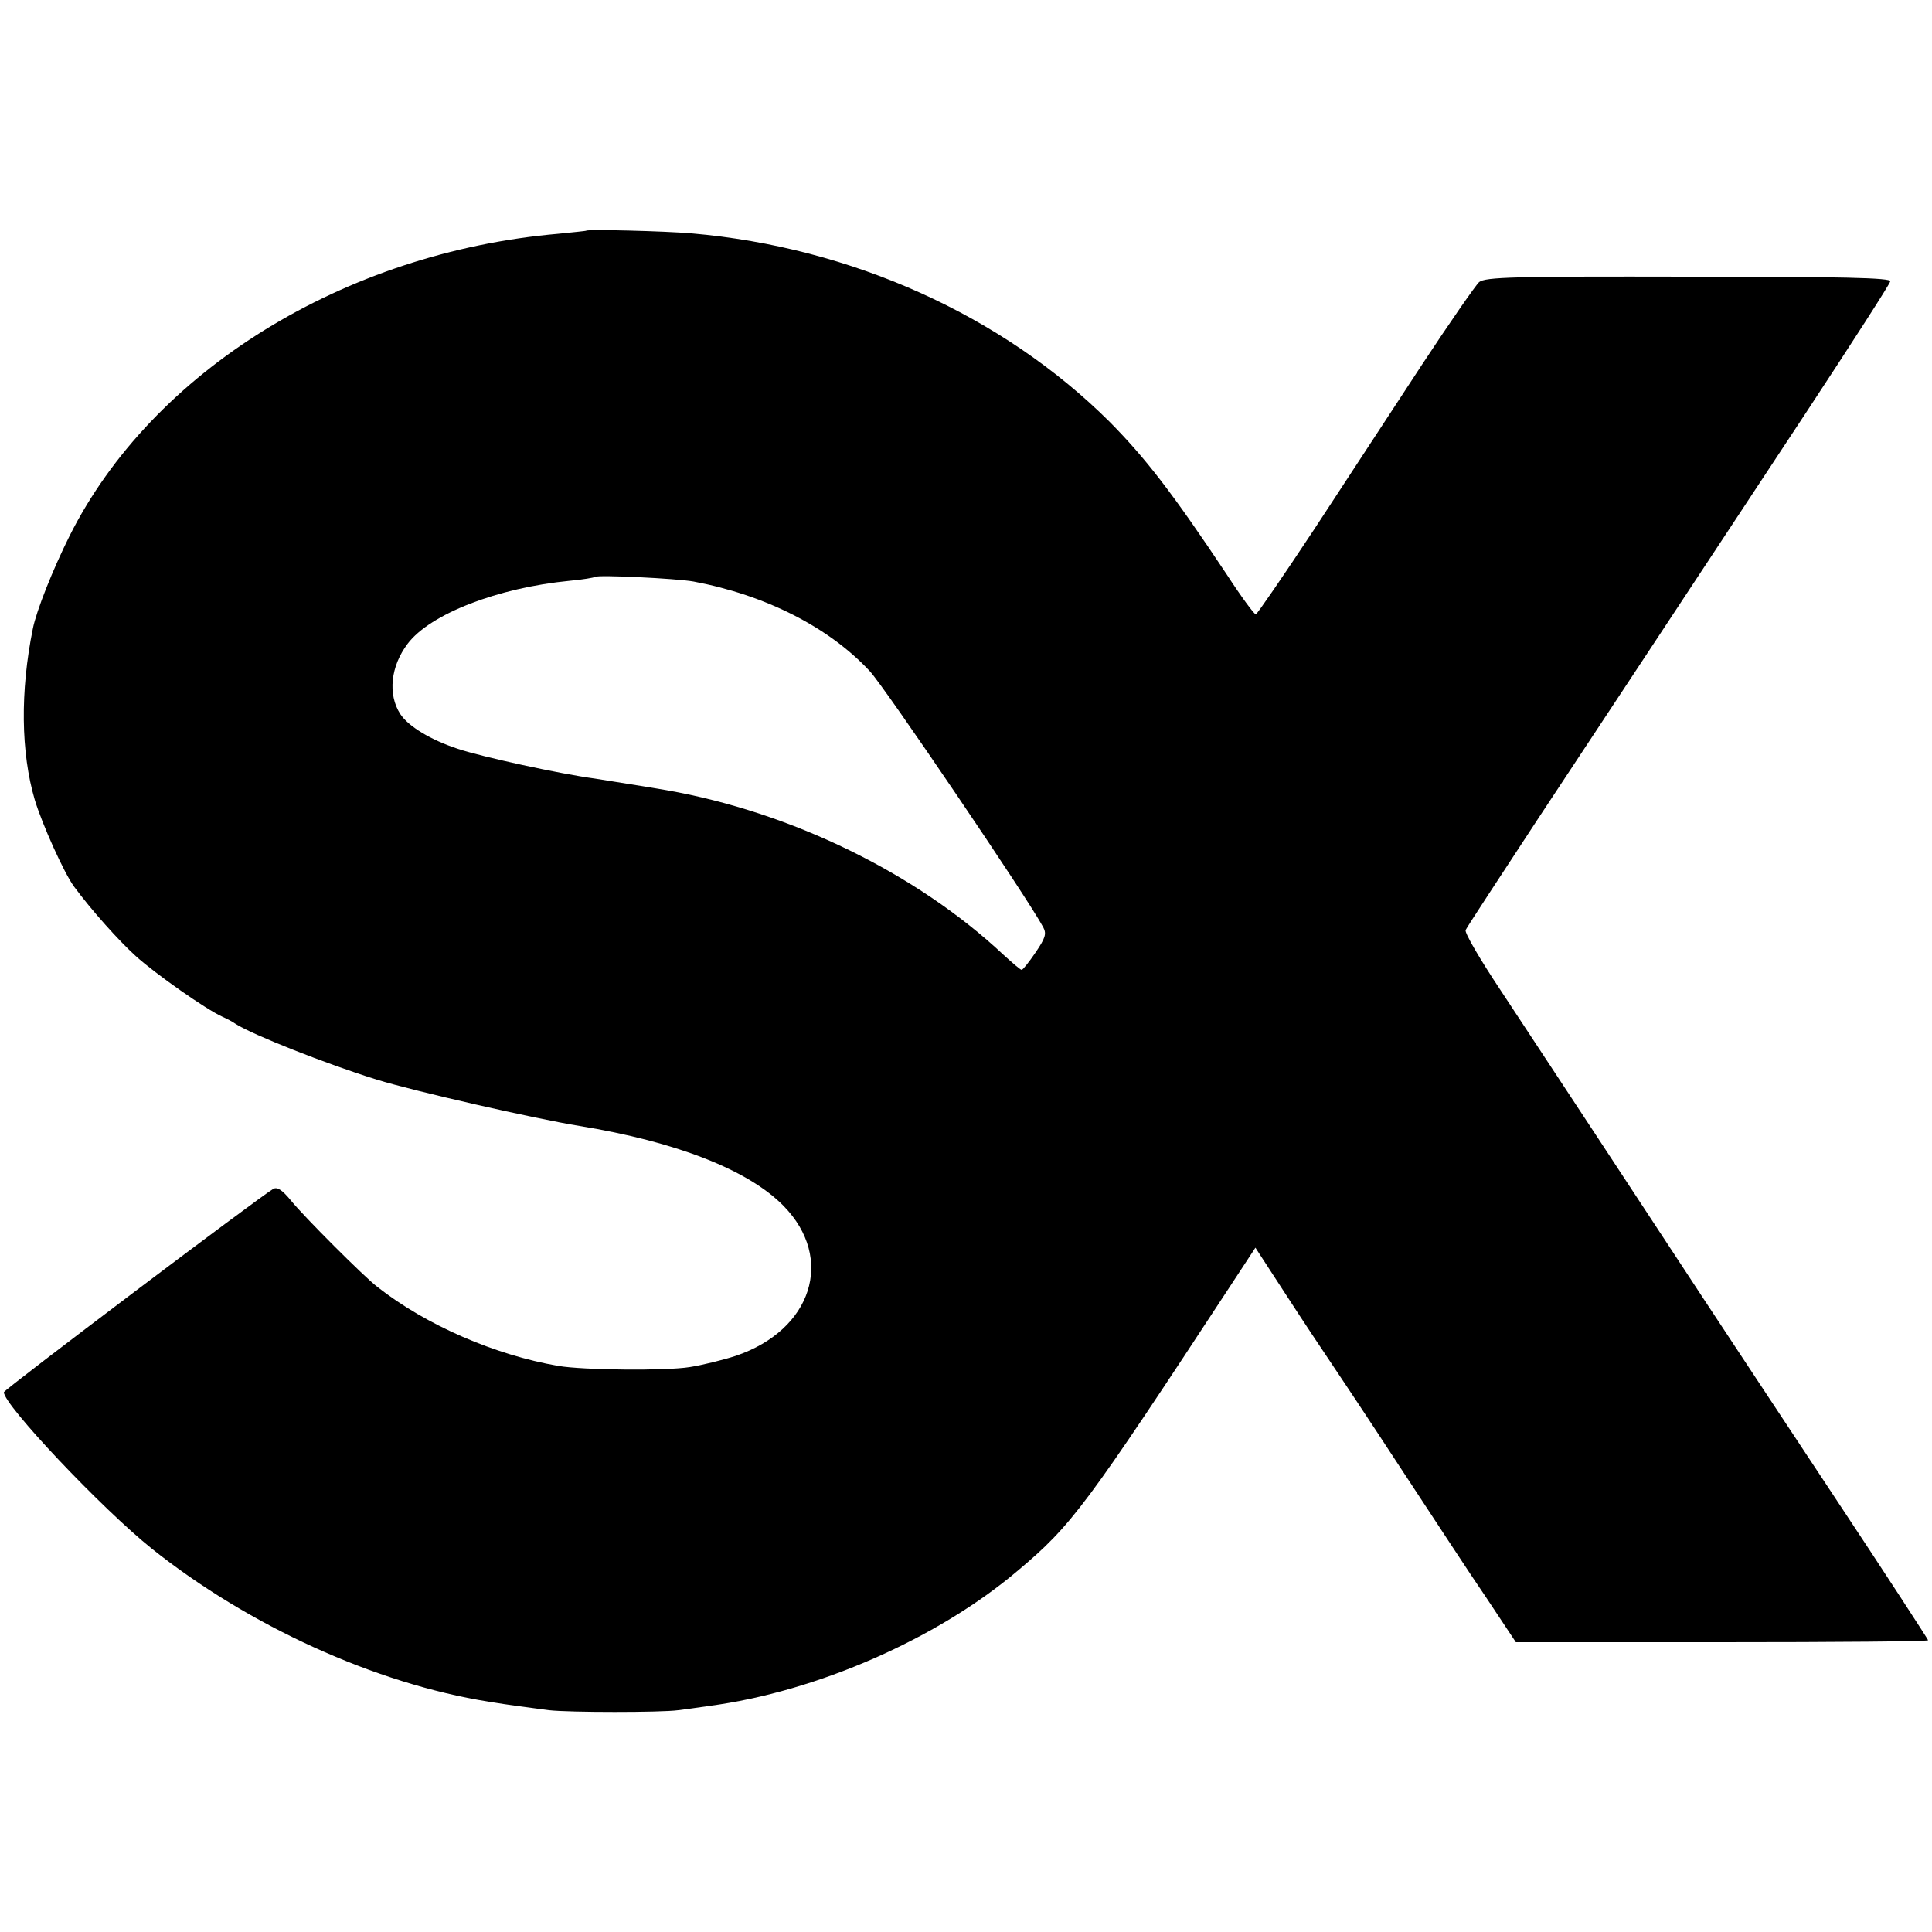
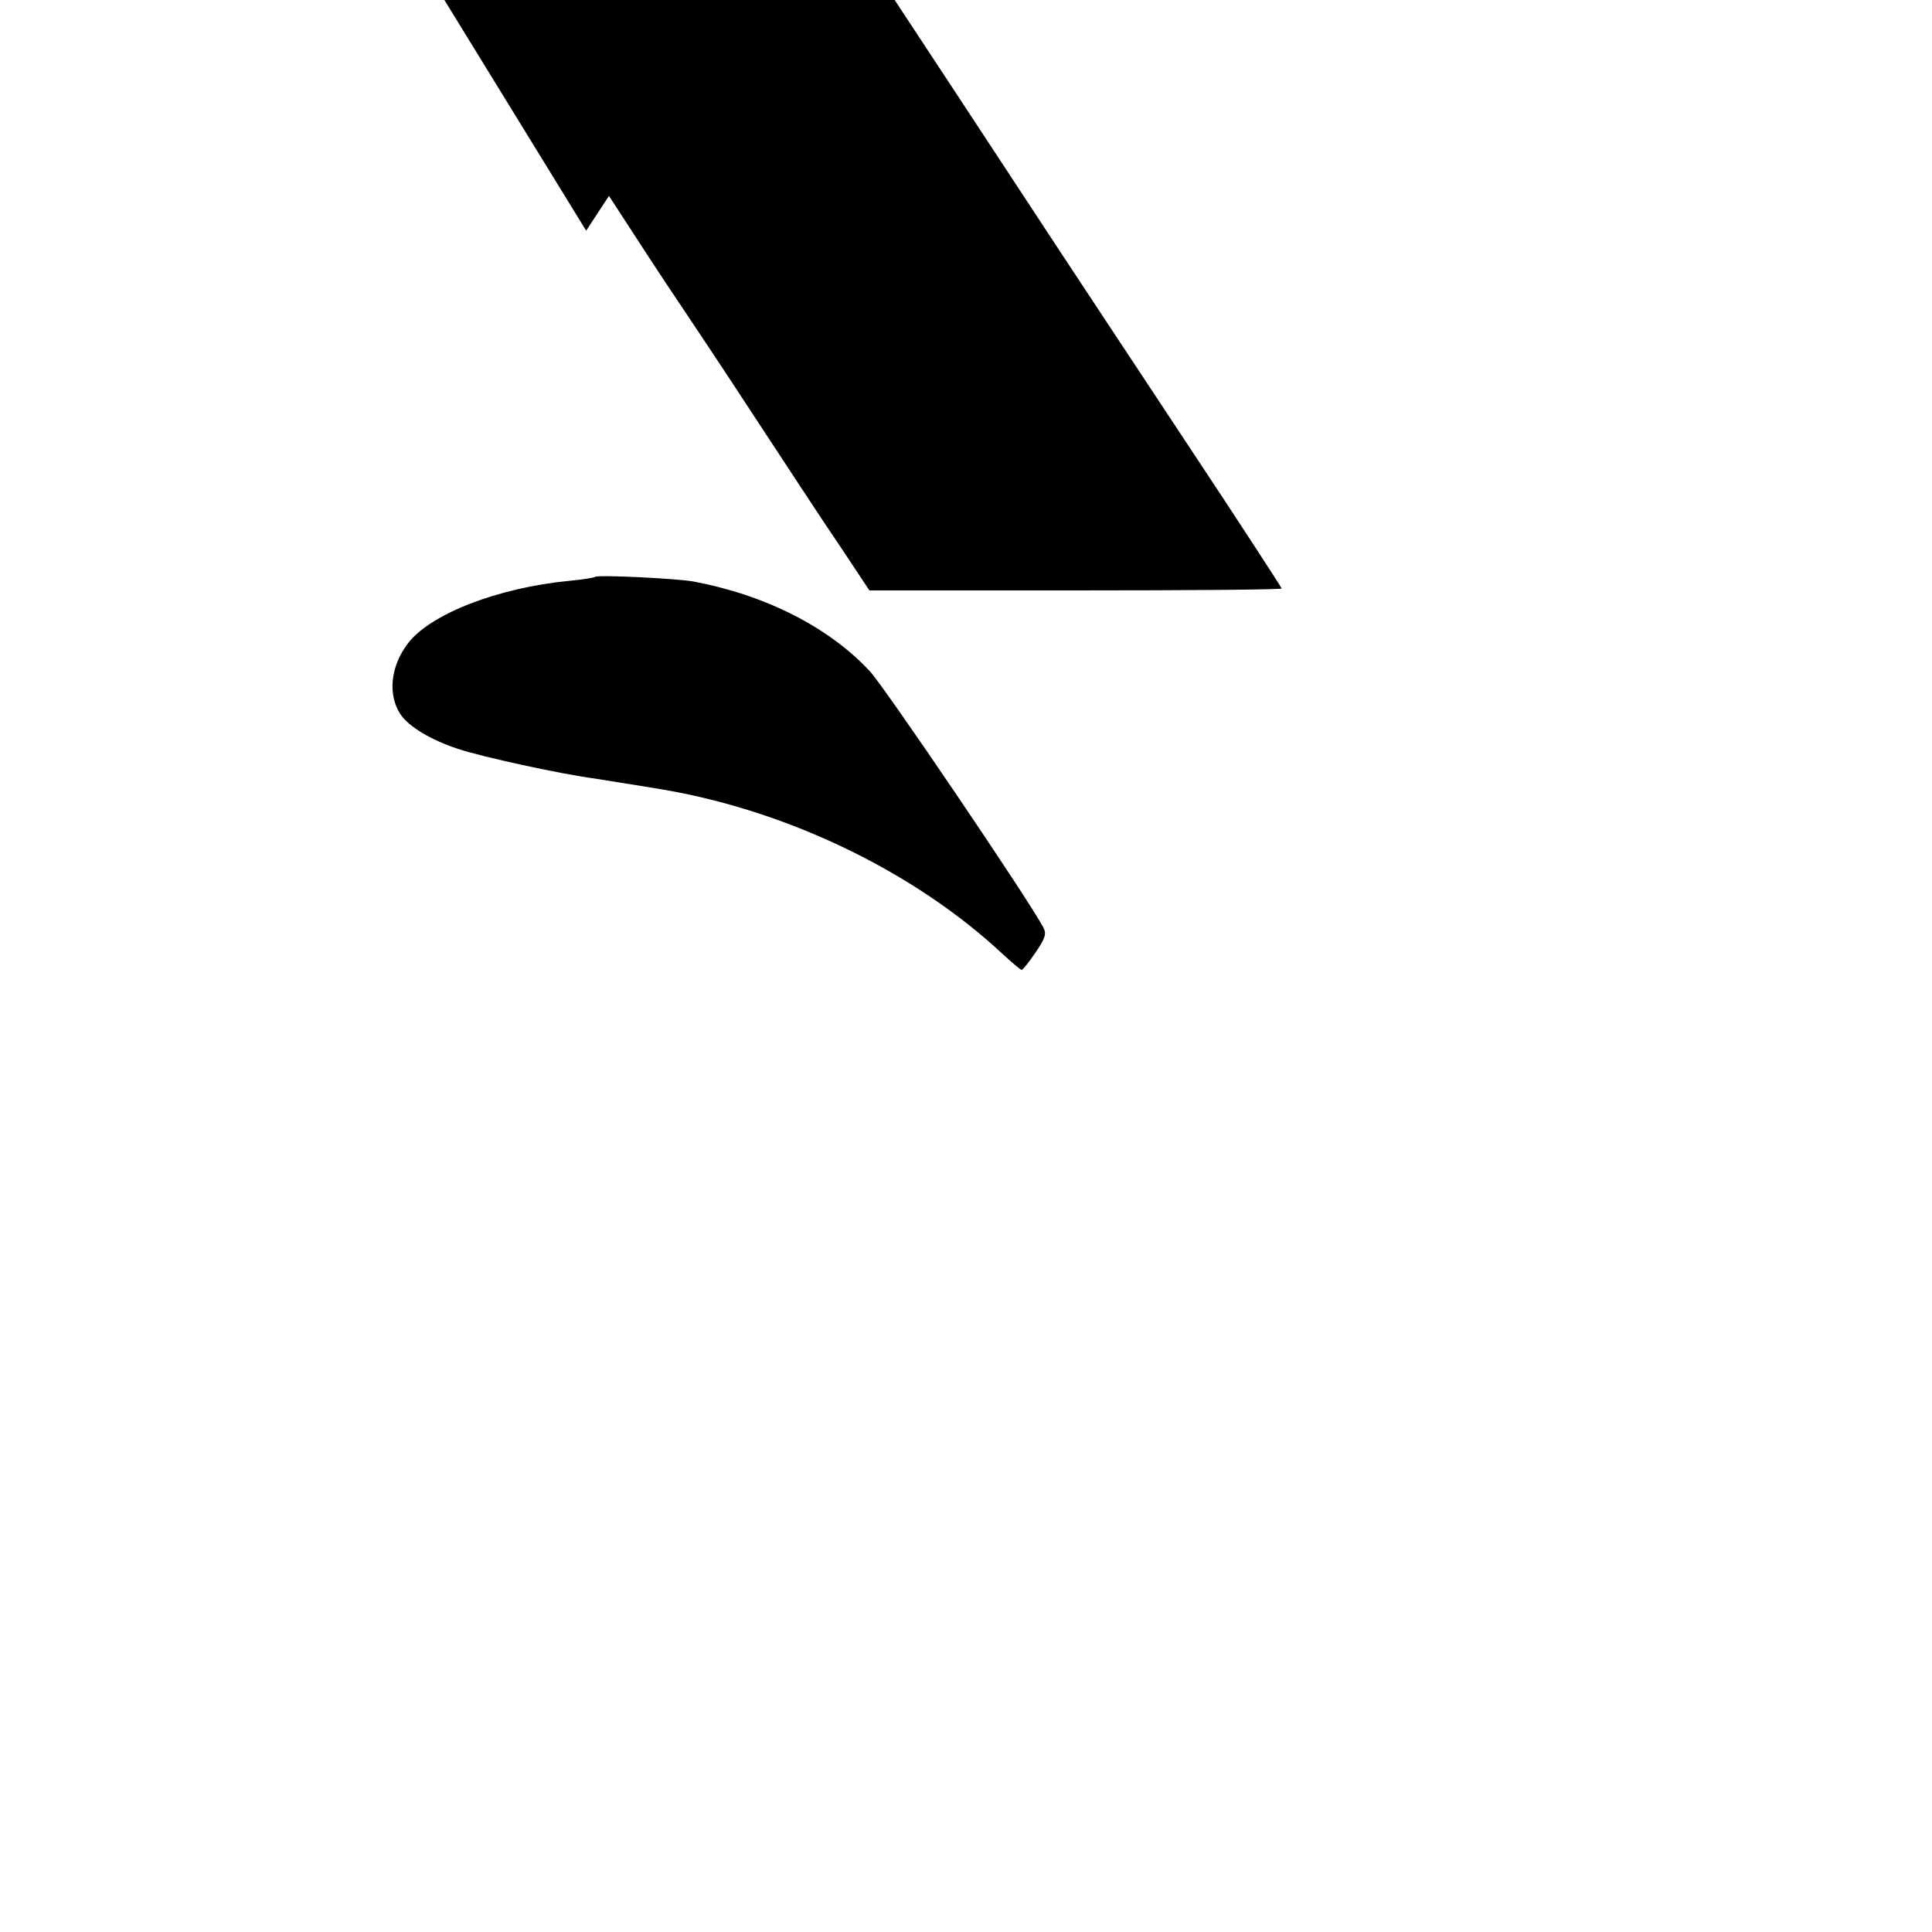
<svg xmlns="http://www.w3.org/2000/svg" version="1.0" width="500pt" height="500pt" viewBox="0 0 500 500" preserveAspectRatio="xMidYMid meet">
  <g transform="translate(0,500) scale(0.1,-0.1)" fill="#000000" stroke="none">
-     <path d="M1517 4403 c-1 -1 -34 -4 -72 -8 -554 -48 -1051 -355 -1265 -782 -43 -86 -86 -194 -95 -240 -33 -162 -31 -321 5 -443 19 -63 76 -190 102 -225 45 -61 115 -139 159 -179 52 -47 182 -138 224 -157 11 -5 27 -13 35 -19 44 -28 233 -103 365 -144 97 -30 408 -101 525 -120 251 -41 437 -114 528 -207 133 -136 74 -321 -124 -388 -34 -11 -87 -24 -119 -29 -62 -10 -275 -8 -340 3 -163 28 -342 105 -469 205 -33 25 -190 182 -223 223 -23 28 -36 36 -46 30 -39 -23 -696 -519 -697 -526 -1 -32 253 -301 383 -405 251 -200 578 -349 872 -396 48 -8 109 -16 156 -22 52 -6 291 -6 334 0 17 2 53 7 80 11 280 37 593 175 800 351 139 117 174 164 555 745 l59 90 80 -123 c44 -68 94 -143 111 -168 17 -25 99 -148 182 -275 83 -126 184 -281 226 -342 l75 -113 533 0 c294 0 534 2 534 5 0 2 -109 170 -243 372 -134 202 -286 433 -339 513 -147 224 -420 639 -525 798 -52 78 -93 148 -90 155 3 7 89 138 190 292 187 283 298 451 691 1047 119 181 217 333 218 340 2 9 -123 12 -521 12 -453 1 -527 -1 -543 -14 -9 -8 -77 -106 -150 -217 -73 -112 -198 -302 -277 -423 -80 -121 -148 -220 -151 -220 -4 0 -38 46 -75 103 -141 212 -211 302 -304 396 -277 275 -667 451 -1081 487 -69 6 -269 11 -273 7z m278 -908 c186 -35 350 -118 456 -232 37 -39 411 -591 449 -663 9 -17 5 -28 -20 -65 -17 -25 -33 -45 -36 -45 -3 0 -24 18 -47 39 -225 211 -549 369 -872 426 -40 7 -154 25 -185 30 -90 12 -292 56 -355 77 -70 23 -128 58 -149 90 -33 51 -25 124 19 182 58 77 233 145 420 163 33 3 62 8 65 10 6 6 211 -4 255 -12z" />
+     <path d="M1517 4403 l59 90 80 -123 c44 -68 94 -143 111 -168 17 -25 99 -148 182 -275 83 -126 184 -281 226 -342 l75 -113 533 0 c294 0 534 2 534 5 0 2 -109 170 -243 372 -134 202 -286 433 -339 513 -147 224 -420 639 -525 798 -52 78 -93 148 -90 155 3 7 89 138 190 292 187 283 298 451 691 1047 119 181 217 333 218 340 2 9 -123 12 -521 12 -453 1 -527 -1 -543 -14 -9 -8 -77 -106 -150 -217 -73 -112 -198 -302 -277 -423 -80 -121 -148 -220 -151 -220 -4 0 -38 46 -75 103 -141 212 -211 302 -304 396 -277 275 -667 451 -1081 487 -69 6 -269 11 -273 7z m278 -908 c186 -35 350 -118 456 -232 37 -39 411 -591 449 -663 9 -17 5 -28 -20 -65 -17 -25 -33 -45 -36 -45 -3 0 -24 18 -47 39 -225 211 -549 369 -872 426 -40 7 -154 25 -185 30 -90 12 -292 56 -355 77 -70 23 -128 58 -149 90 -33 51 -25 124 19 182 58 77 233 145 420 163 33 3 62 8 65 10 6 6 211 -4 255 -12z" />
  </g>
</svg>